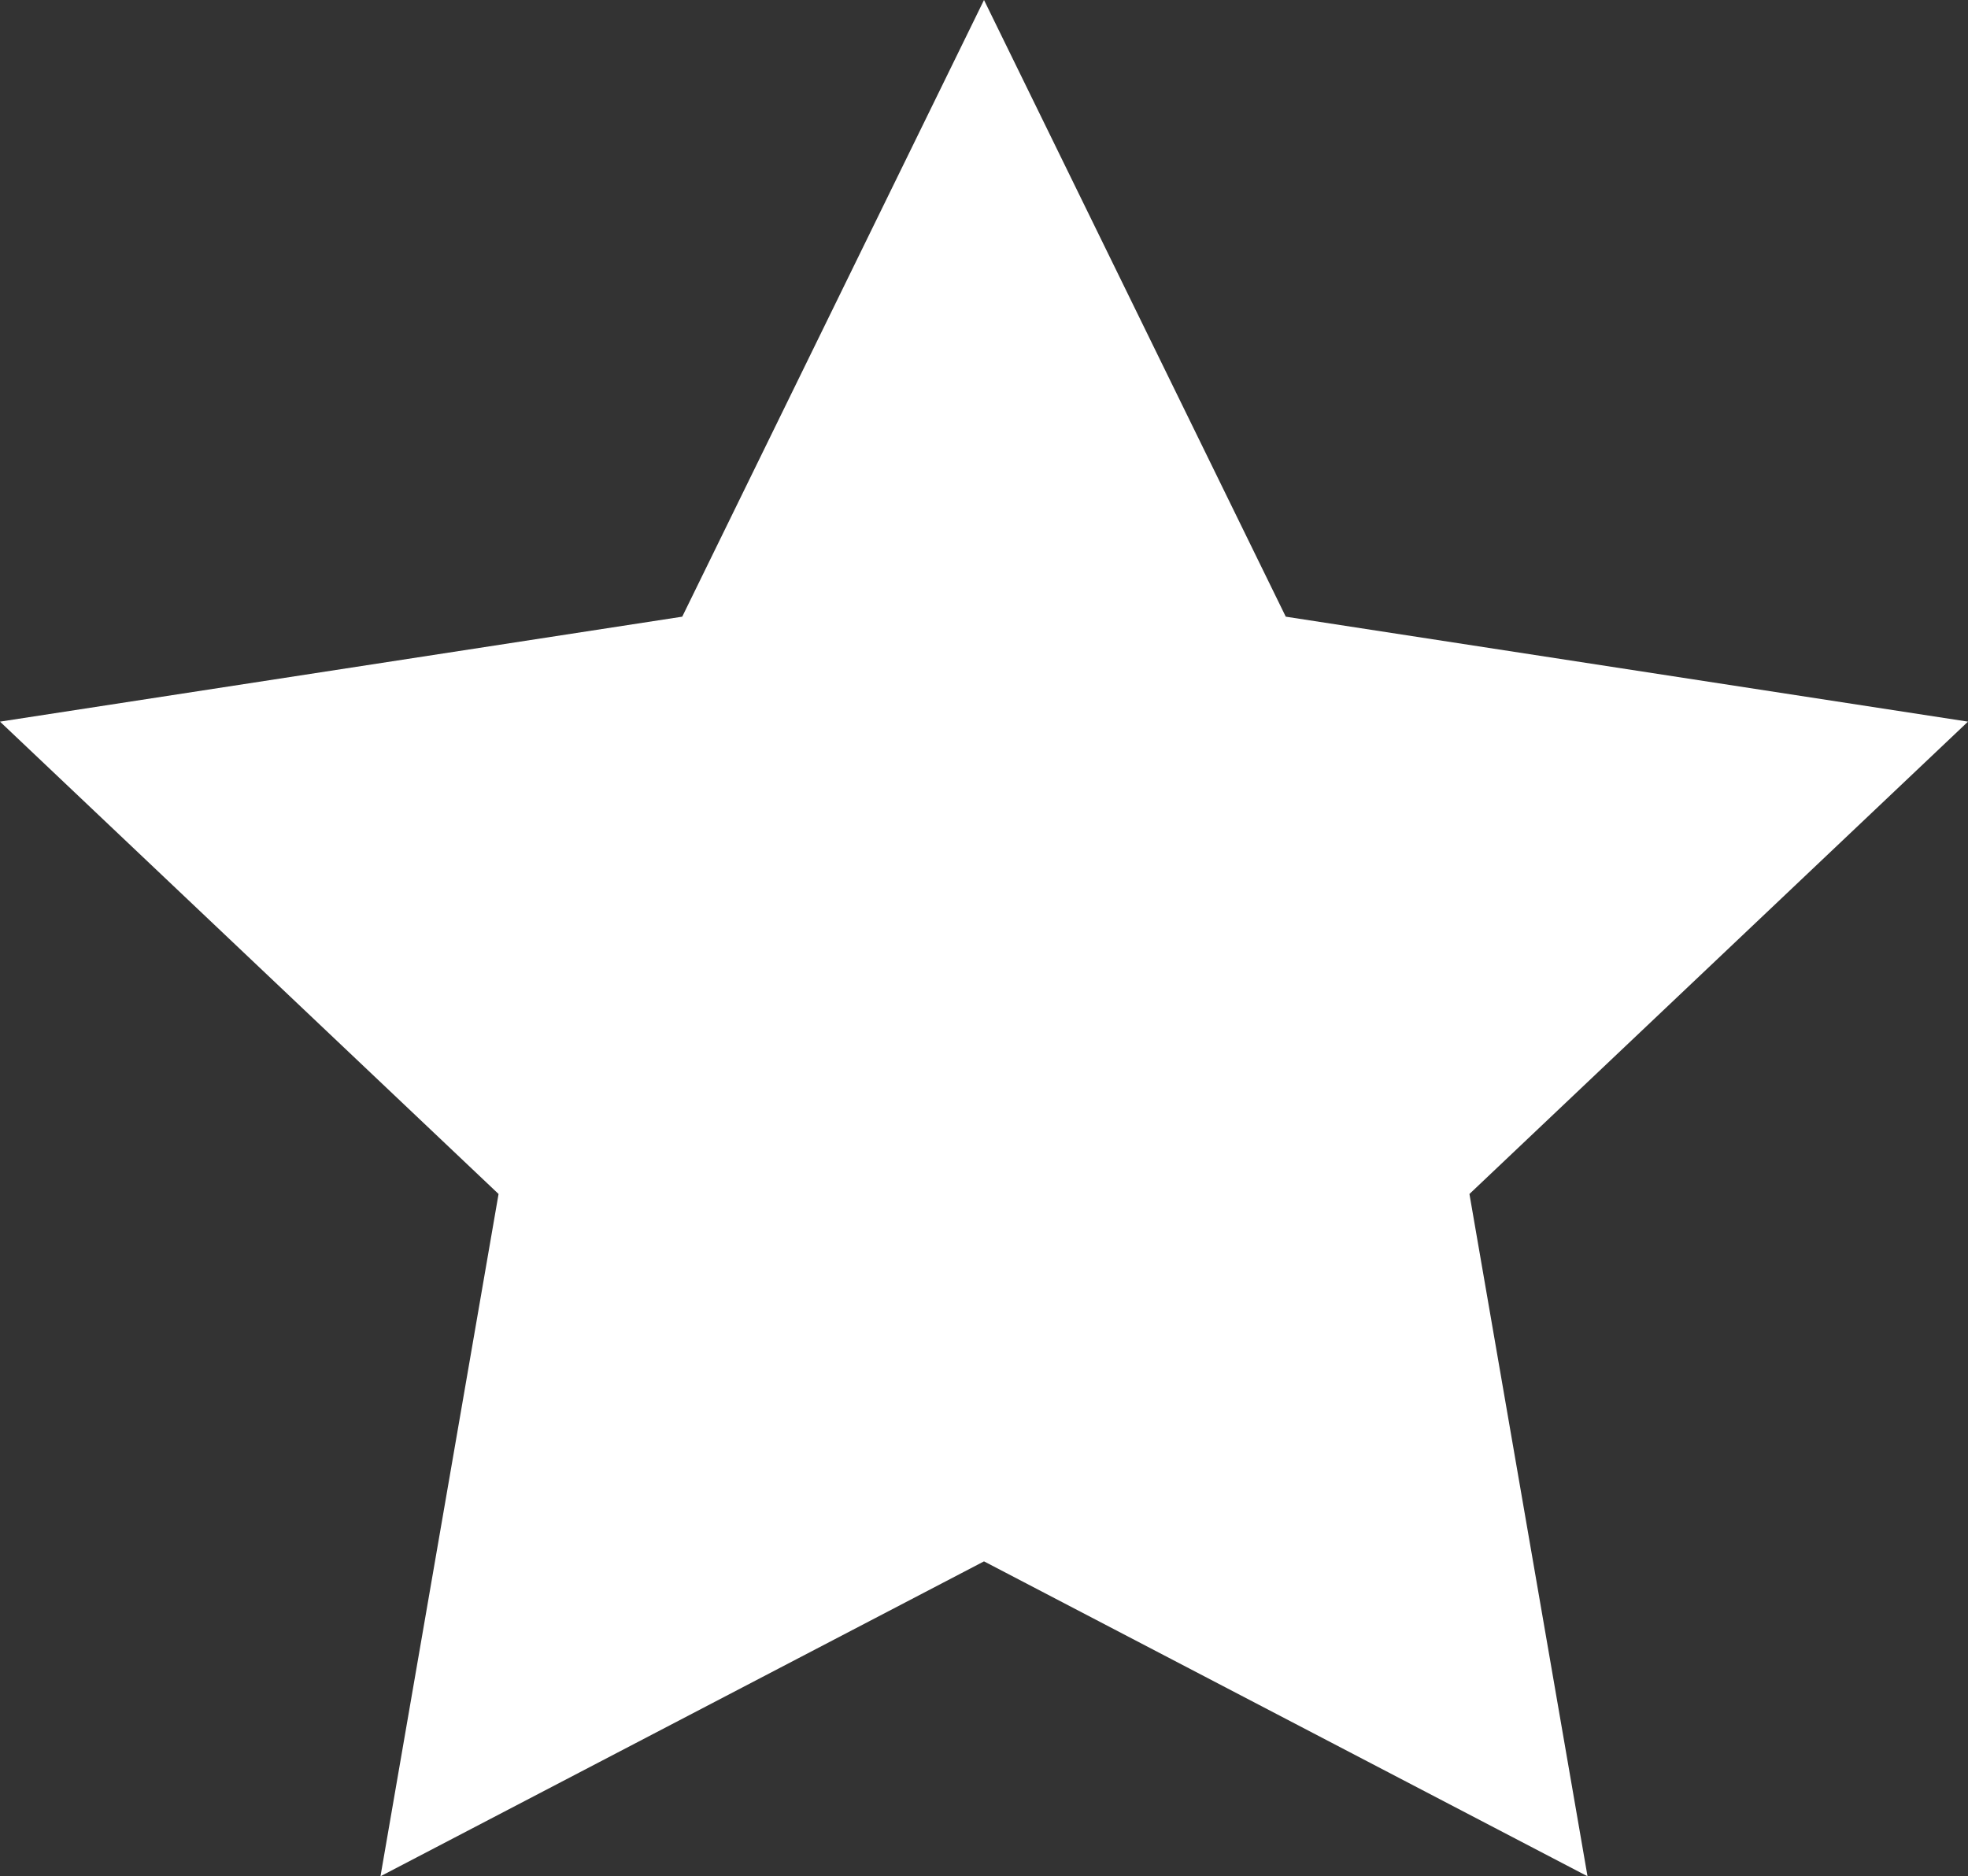
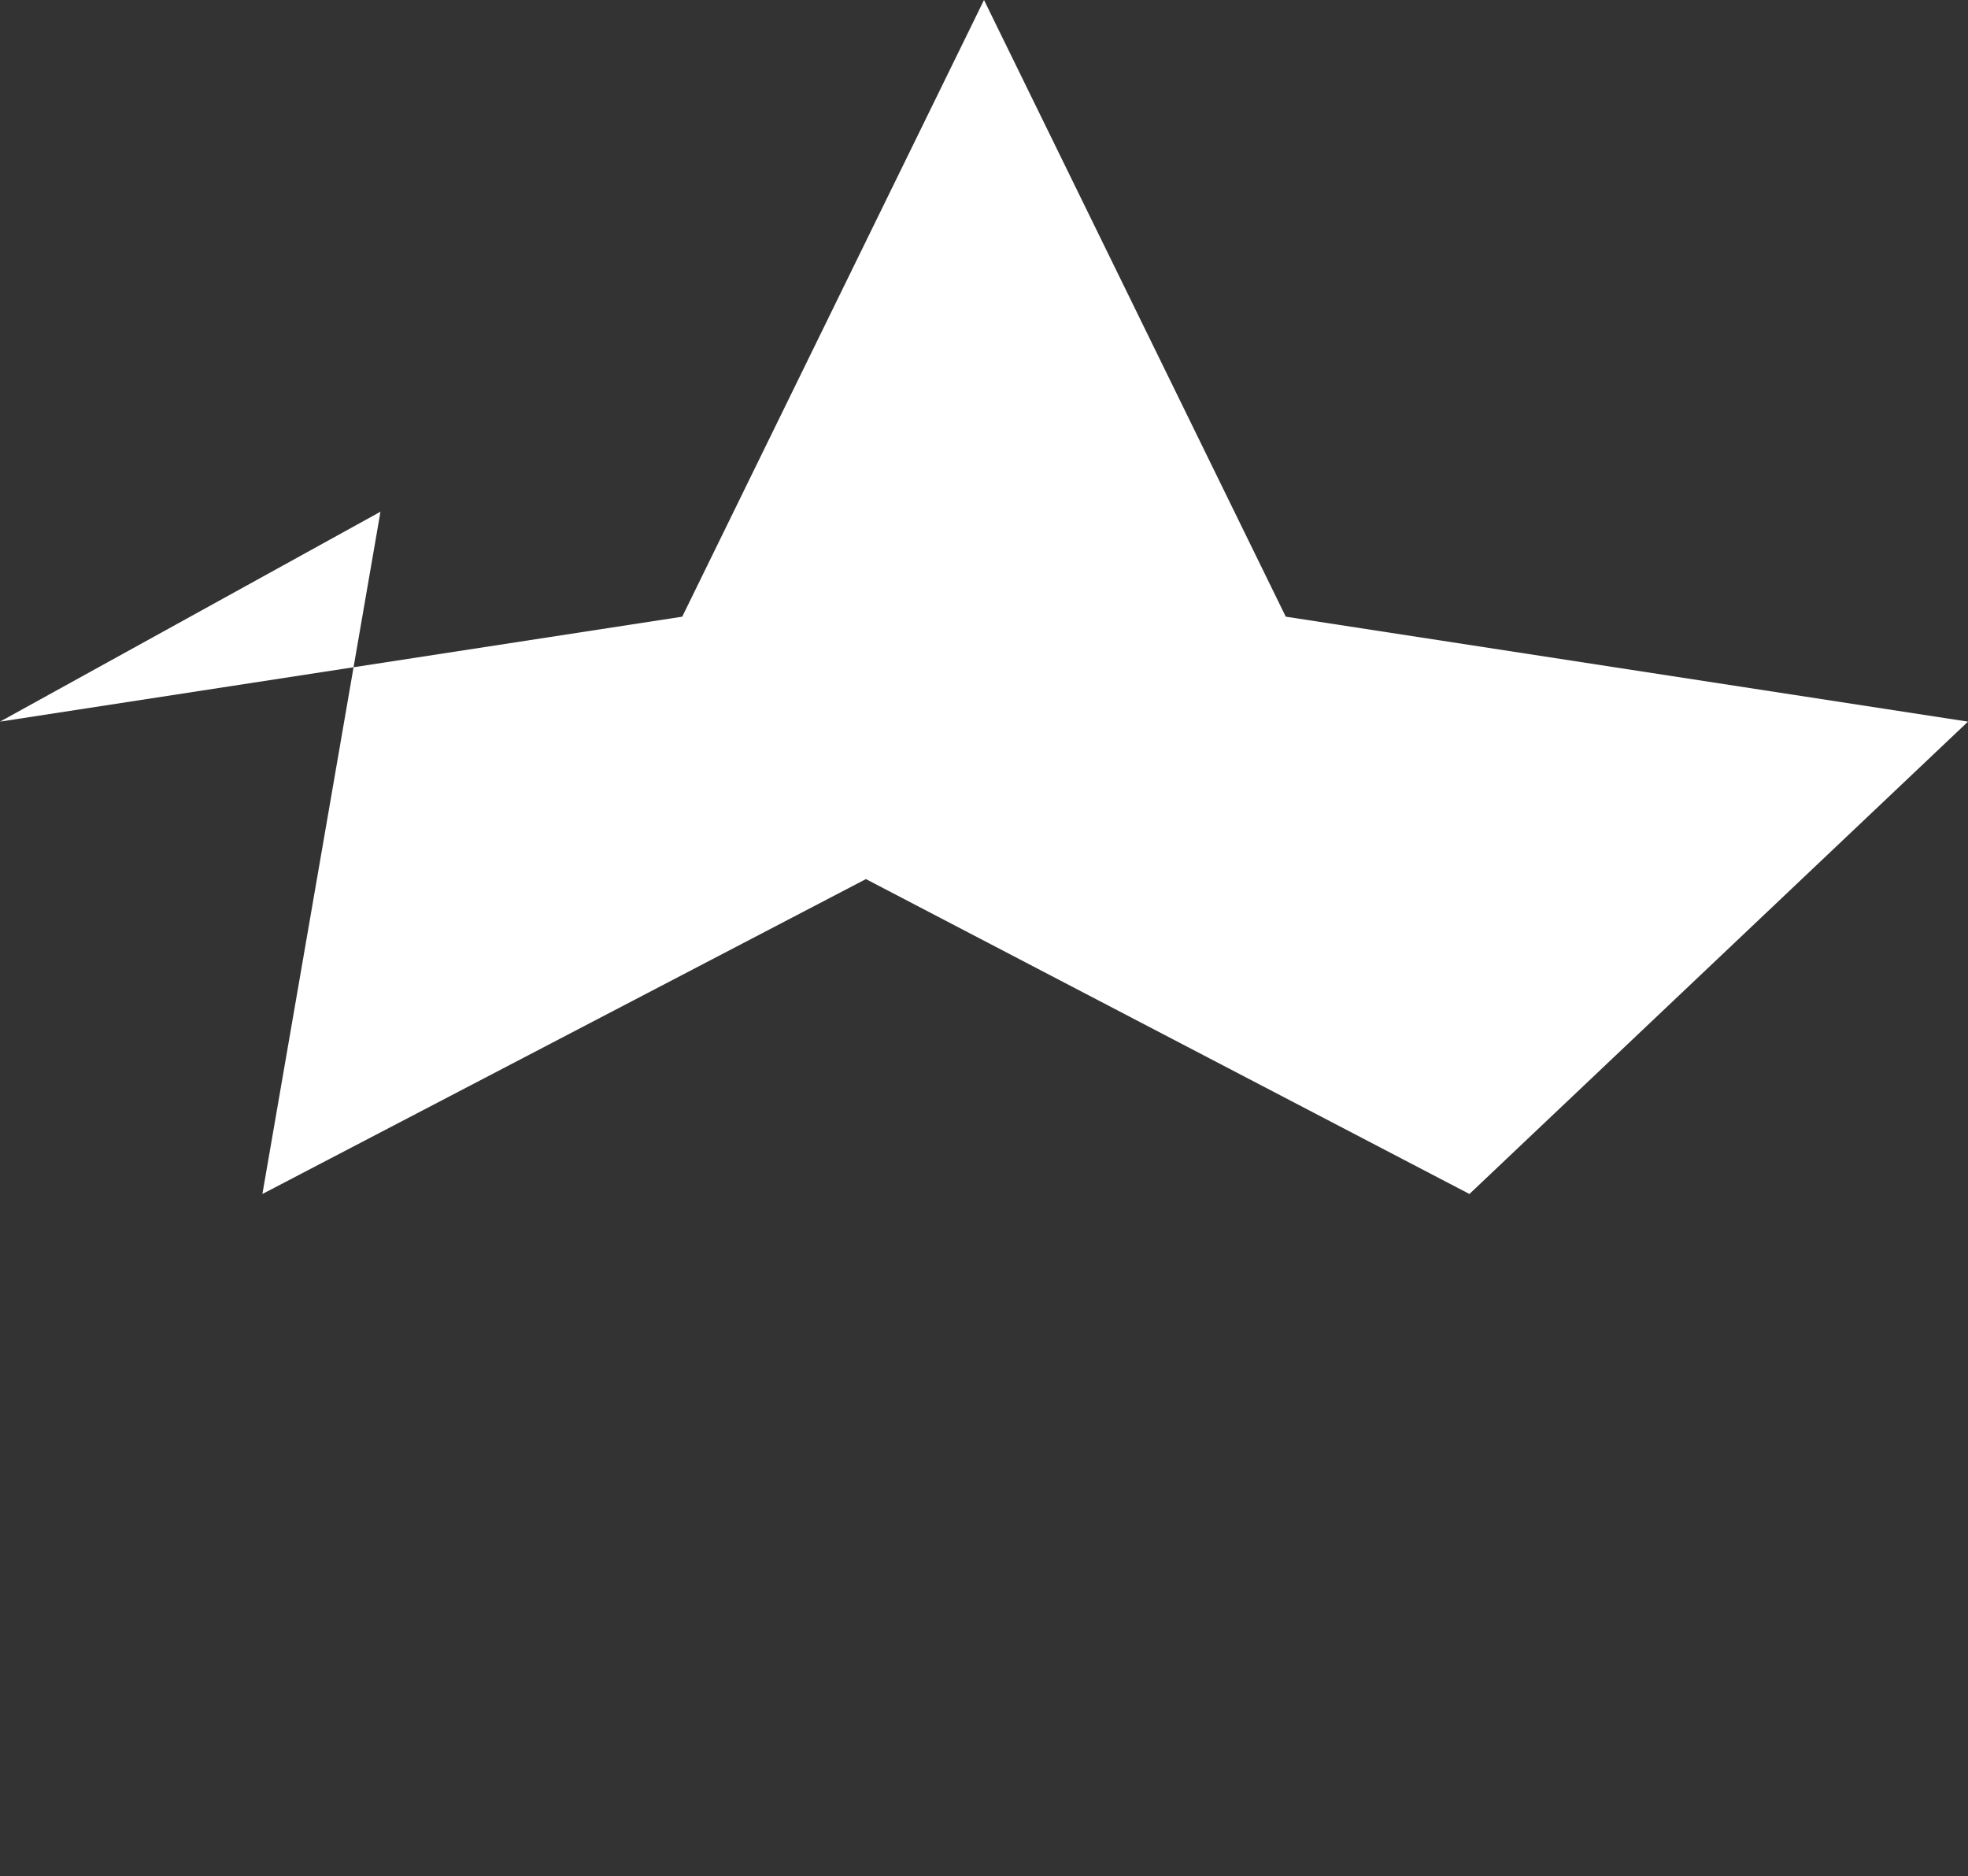
<svg xmlns="http://www.w3.org/2000/svg" version="1.1" id="Ebene_1" x="0px" y="0px" width="15px" height="14.3px" viewBox="0 0 15 14.3" enable-background="new 0 0 15 14.3" xml:space="preserve">
  <rect x="0" y="0" width="15" height="14.3" fill="#333333" stroke="none" />
-   <path id="star-2" fill="#FFFFFF" d="M7.5,0l2.3,4.7L15,5.5l-3.8,3.6l0.9,5.2l-4.6-2.4l-4.6,2.4l0.9-5.2L0,5.5l5.2-0.8L7.5,0z" />
+   <path id="star-2" fill="#FFFFFF" d="M7.5,0l2.3,4.7L15,5.5l-3.8,3.6l-4.6-2.4l-4.6,2.4l0.9-5.2L0,5.5l5.2-0.8L7.5,0z" />
</svg>